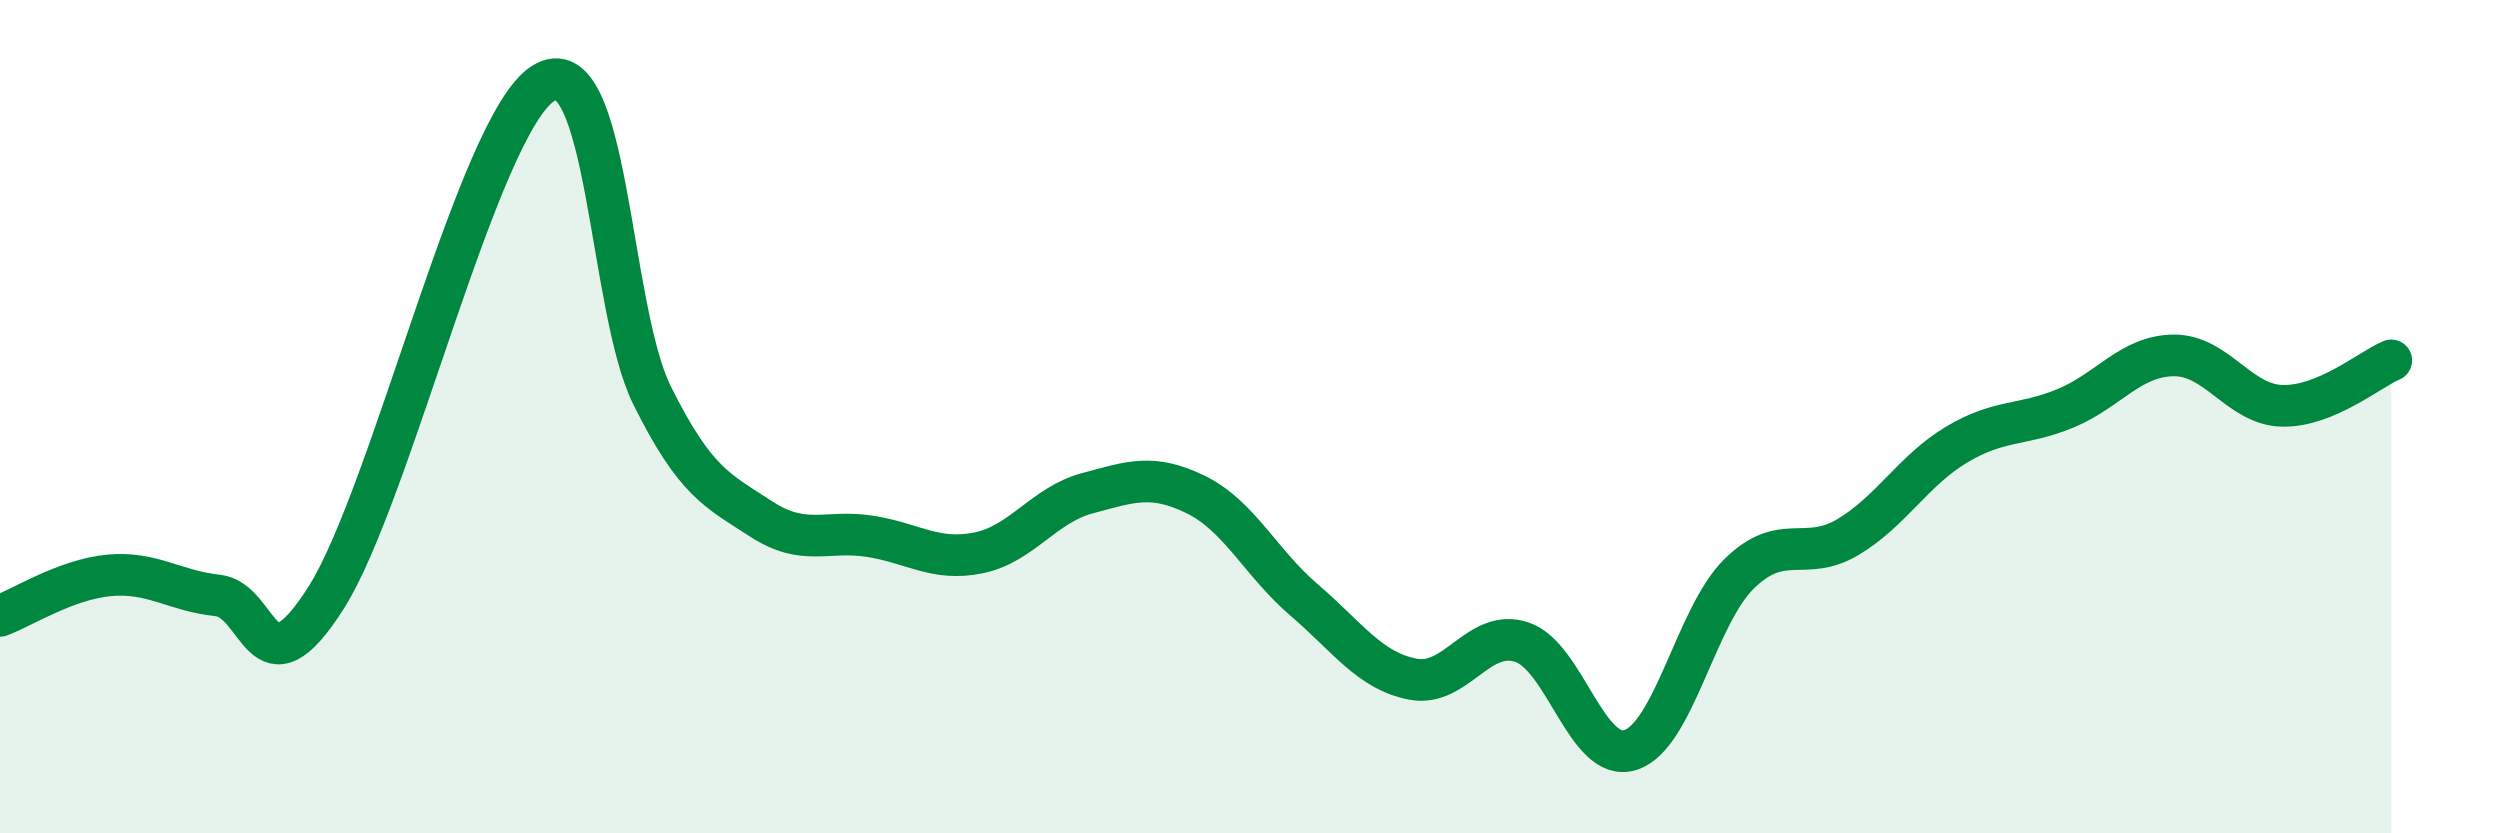
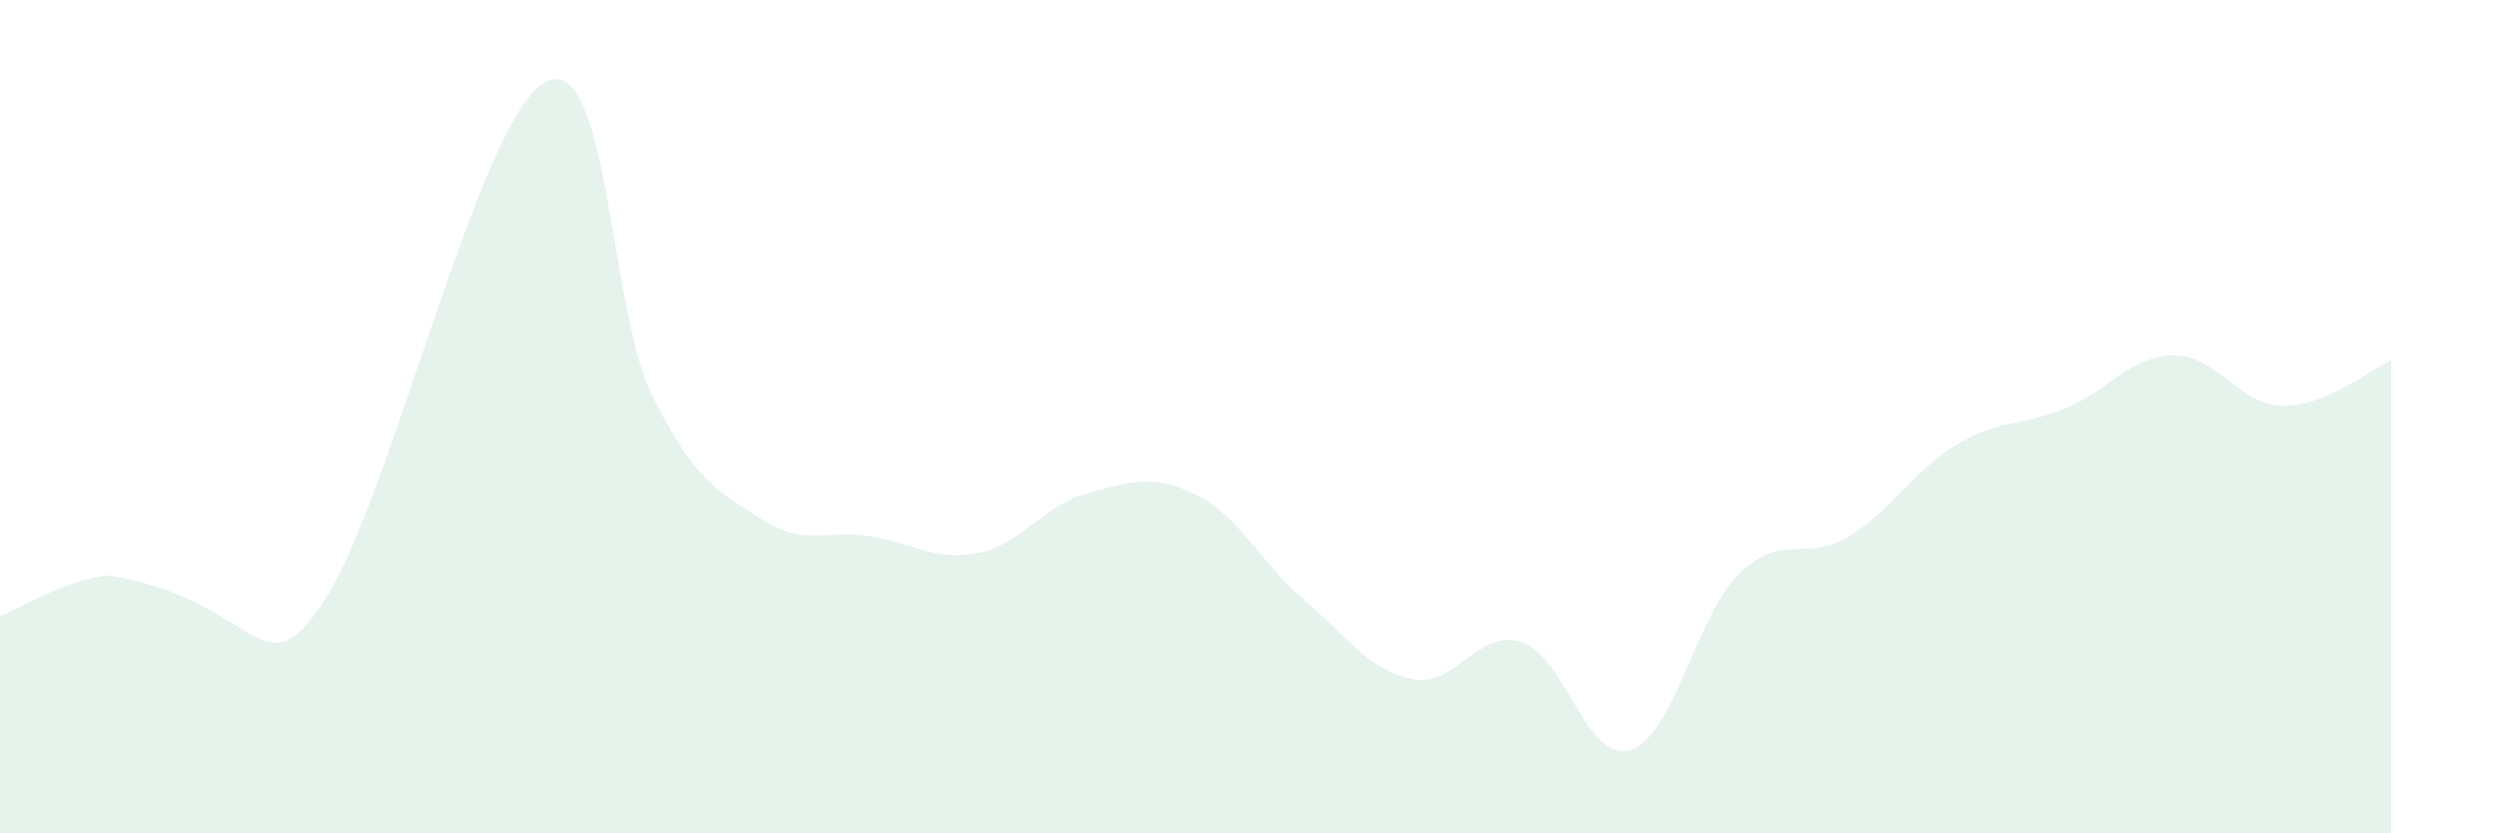
<svg xmlns="http://www.w3.org/2000/svg" width="60" height="20" viewBox="0 0 60 20">
-   <path d="M 0,14.78 C 0.52,14.59 1.57,13.91 2.61,13.81 C 3.65,13.71 4.18,14.18 5.22,14.29 C 6.26,14.4 6.27,16.8 7.83,14.34 C 9.39,11.88 11.48,2.97 13.04,2 C 14.6,1.03 14.61,7.4 15.65,9.49 C 16.69,11.58 17.22,11.77 18.26,12.45 C 19.3,13.13 19.83,12.71 20.87,12.87 C 21.91,13.03 22.44,13.48 23.48,13.27 C 24.52,13.06 25.05,12.12 26.09,11.84 C 27.13,11.56 27.66,11.36 28.7,11.87 C 29.74,12.38 30.26,13.51 31.3,14.4 C 32.34,15.29 32.87,16.1 33.91,16.3 C 34.95,16.5 35.48,15.07 36.52,15.41 C 37.56,15.75 38.09,18.33 39.13,18 C 40.17,17.67 40.7,14.79 41.74,13.77 C 42.78,12.75 43.31,13.51 44.35,12.89 C 45.39,12.27 45.92,11.29 46.96,10.67 C 48,10.05 48.53,10.23 49.57,9.8 C 50.61,9.37 51.13,8.54 52.17,8.53 C 53.21,8.52 53.74,9.72 54.78,9.74 C 55.82,9.76 56.87,8.87 57.39,8.65L57.39 20L0 20Z" fill="#008740" opacity="0.1" stroke-linecap="round" stroke-linejoin="round" />
-   <path d="M 0,14.78 C 0.52,14.59 1.57,13.91 2.61,13.81 C 3.65,13.71 4.18,14.18 5.22,14.29 C 6.26,14.4 6.27,16.8 7.83,14.34 C 9.39,11.88 11.48,2.97 13.04,2 C 14.6,1.03 14.61,7.4 15.65,9.49 C 16.69,11.58 17.22,11.77 18.26,12.45 C 19.3,13.13 19.83,12.71 20.87,12.87 C 21.91,13.03 22.44,13.48 23.48,13.27 C 24.52,13.06 25.05,12.12 26.09,11.84 C 27.13,11.56 27.66,11.36 28.7,11.87 C 29.74,12.38 30.26,13.51 31.3,14.4 C 32.34,15.29 32.87,16.1 33.91,16.3 C 34.95,16.5 35.48,15.07 36.52,15.41 C 37.56,15.75 38.09,18.33 39.13,18 C 40.17,17.67 40.7,14.79 41.74,13.77 C 42.78,12.75 43.31,13.51 44.35,12.89 C 45.39,12.27 45.92,11.29 46.96,10.67 C 48,10.05 48.53,10.23 49.57,9.8 C 50.61,9.37 51.13,8.54 52.17,8.53 C 53.21,8.52 53.74,9.72 54.78,9.74 C 55.82,9.76 56.87,8.87 57.39,8.65" stroke="#008740" stroke-width="1" fill="none" stroke-linecap="round" stroke-linejoin="round" />
+   <path d="M 0,14.78 C 0.52,14.59 1.57,13.91 2.61,13.81 C 6.26,14.4 6.27,16.8 7.83,14.34 C 9.39,11.88 11.48,2.97 13.04,2 C 14.6,1.03 14.61,7.4 15.65,9.49 C 16.69,11.58 17.22,11.77 18.26,12.45 C 19.3,13.13 19.83,12.71 20.87,12.87 C 21.91,13.03 22.44,13.48 23.48,13.27 C 24.52,13.06 25.05,12.12 26.09,11.84 C 27.13,11.56 27.66,11.36 28.7,11.87 C 29.74,12.38 30.26,13.51 31.3,14.4 C 32.34,15.29 32.87,16.1 33.91,16.3 C 34.95,16.5 35.48,15.07 36.52,15.41 C 37.56,15.75 38.09,18.33 39.13,18 C 40.17,17.67 40.7,14.79 41.74,13.77 C 42.78,12.75 43.31,13.51 44.35,12.89 C 45.39,12.27 45.92,11.29 46.96,10.67 C 48,10.05 48.53,10.23 49.57,9.8 C 50.61,9.37 51.13,8.54 52.17,8.53 C 53.21,8.52 53.74,9.72 54.78,9.74 C 55.82,9.76 56.87,8.87 57.39,8.65L57.39 20L0 20Z" fill="#008740" opacity="0.1" stroke-linecap="round" stroke-linejoin="round" />
</svg>